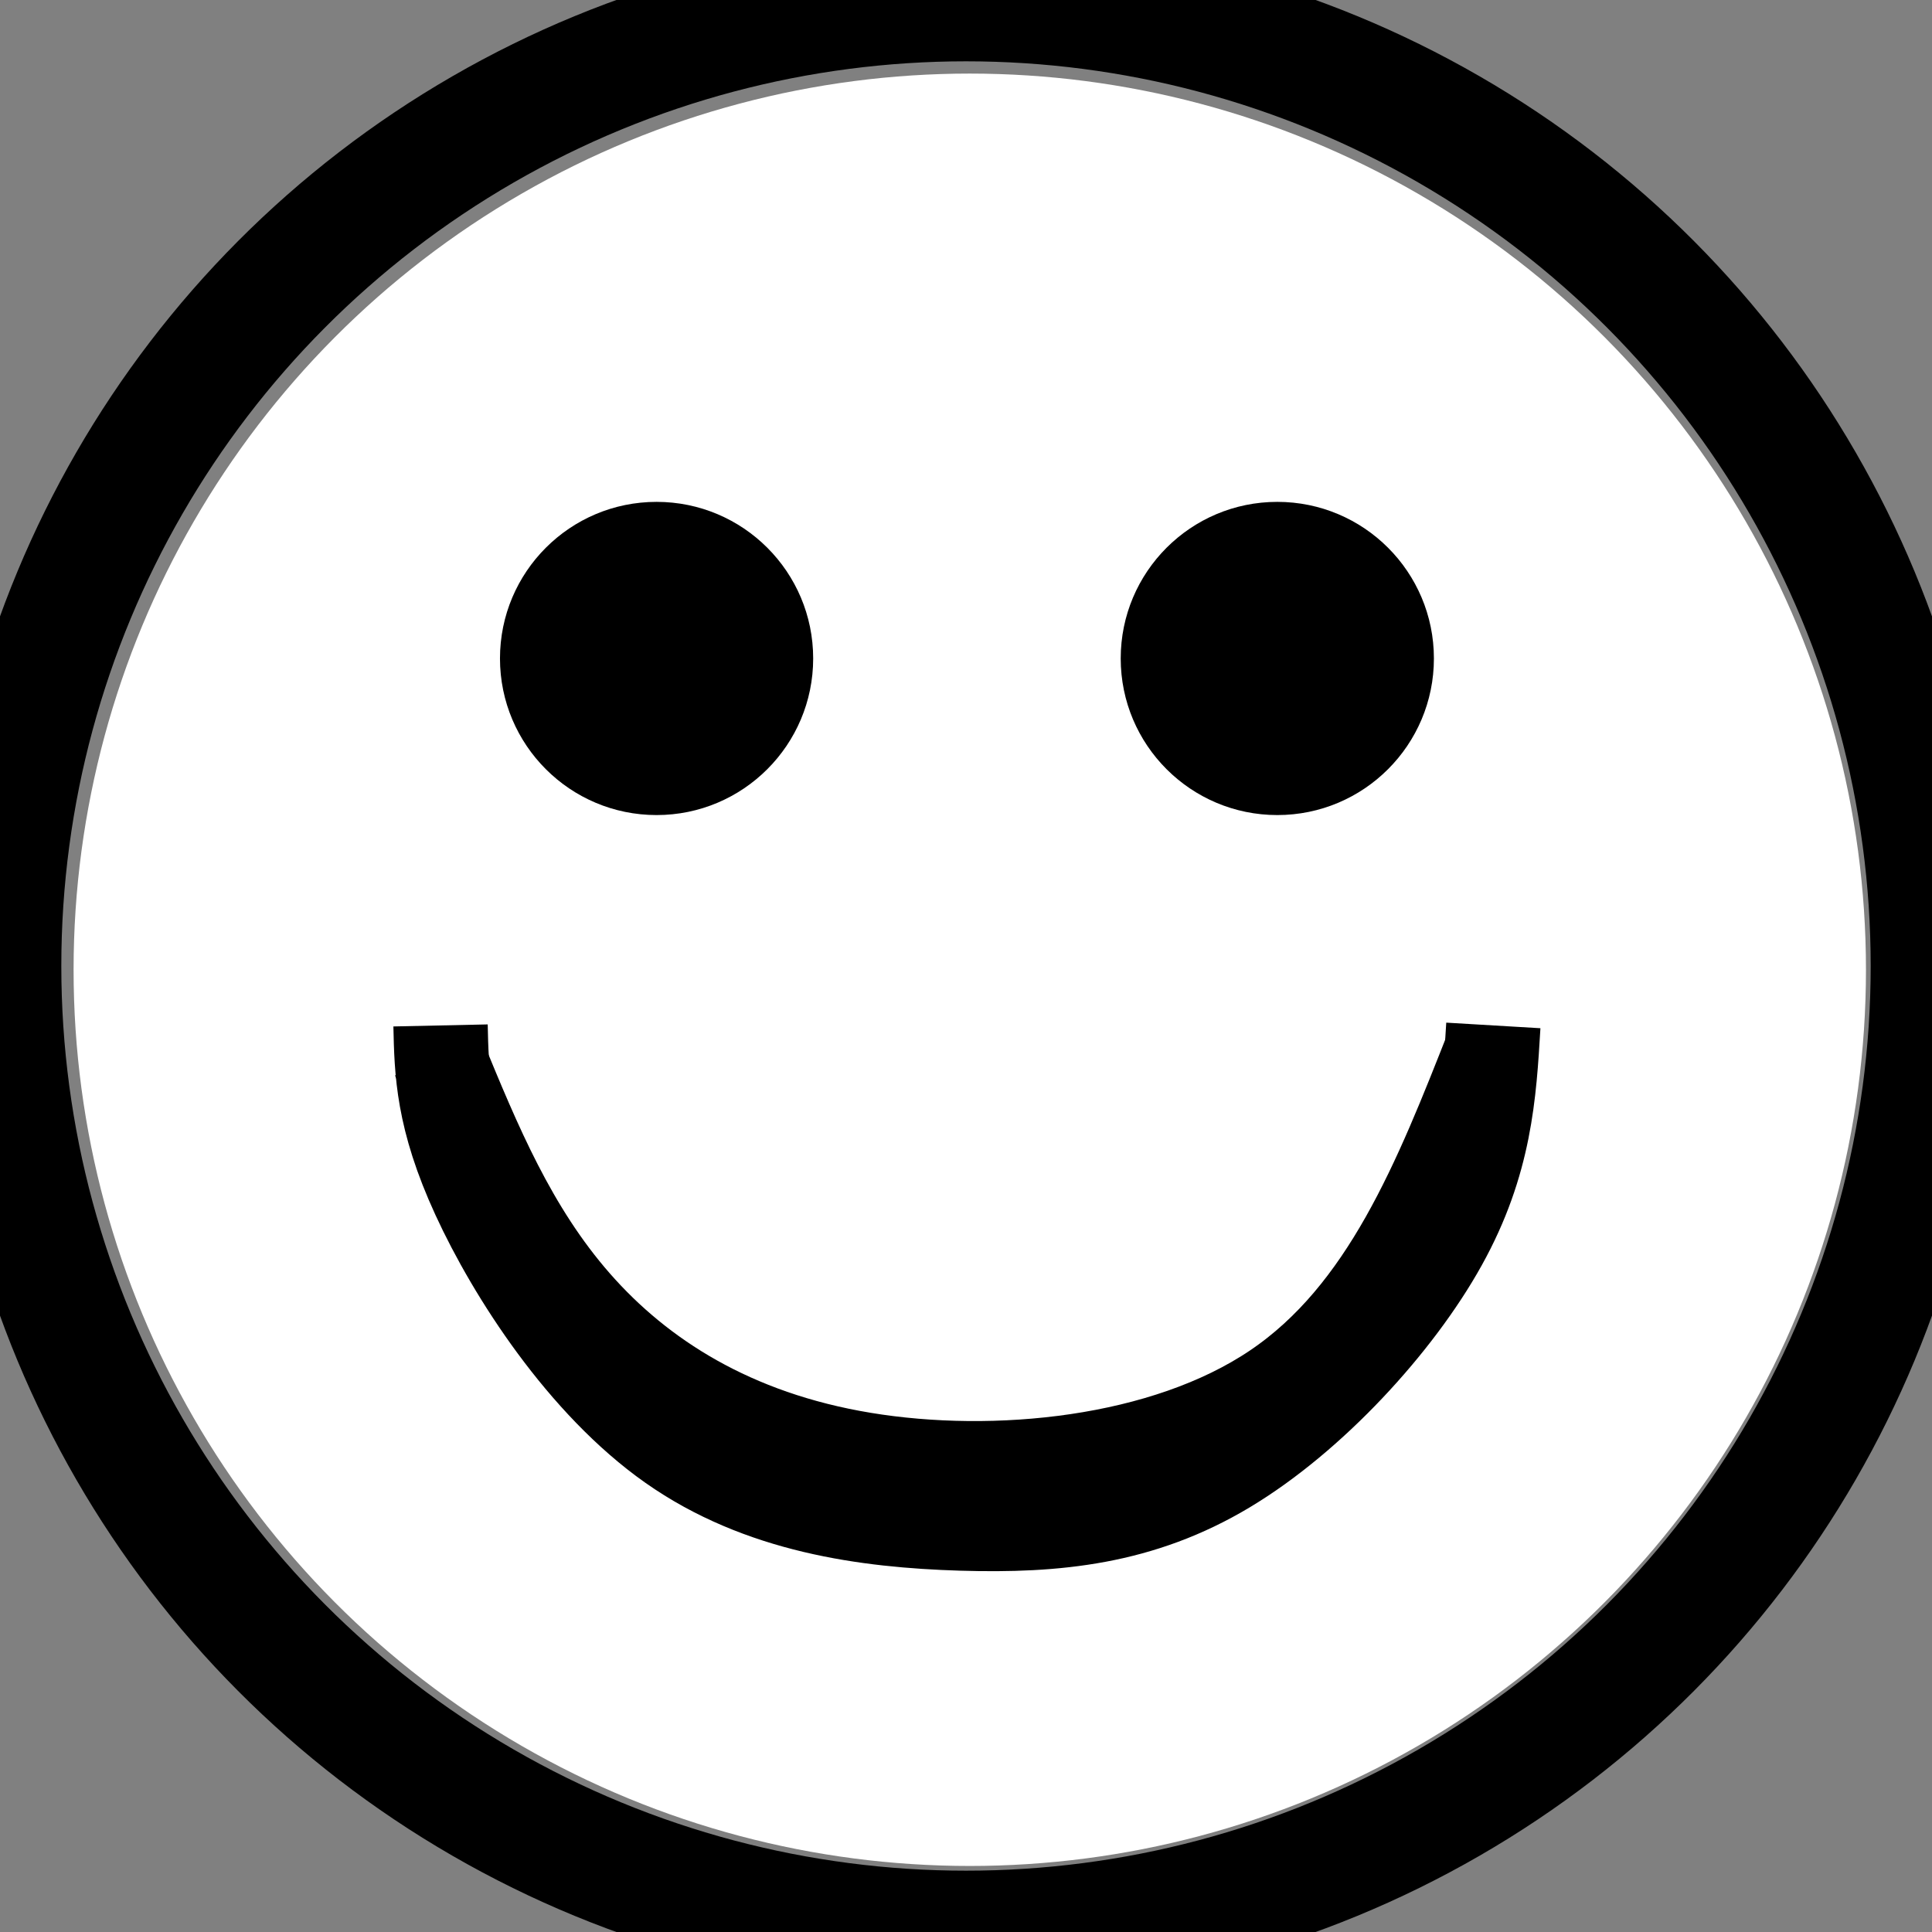
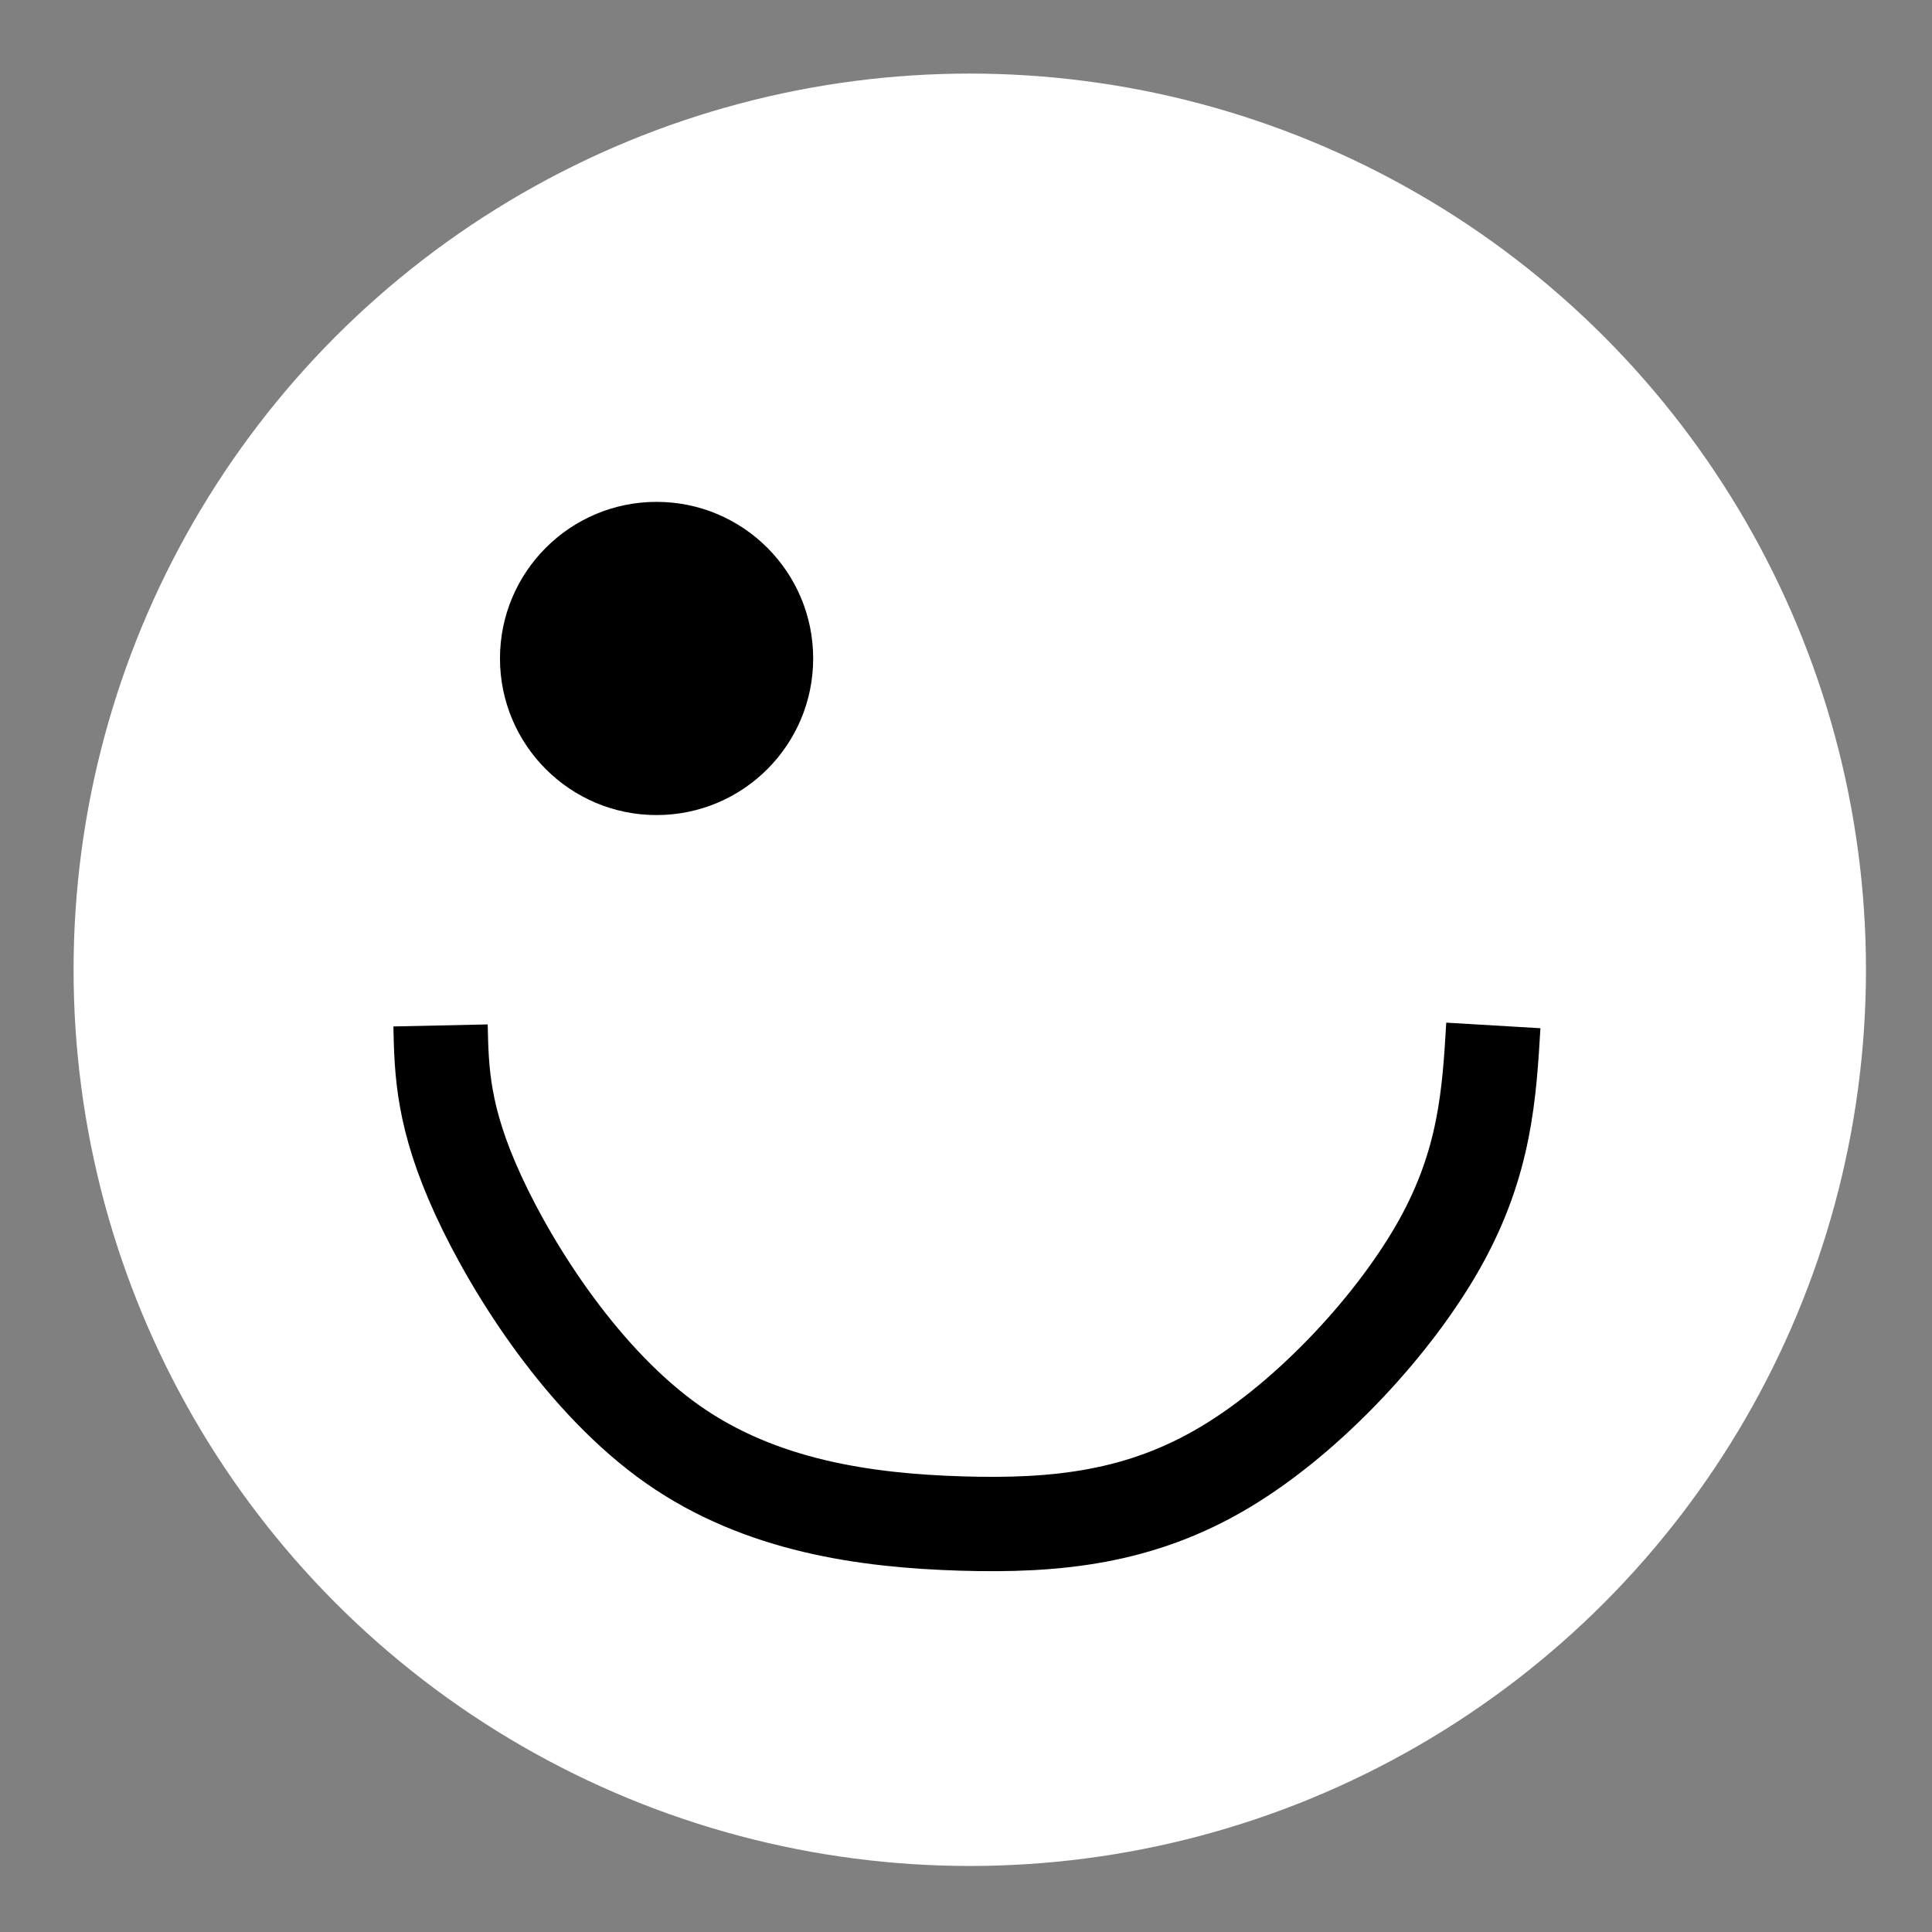
- <svg xmlns="http://www.w3.org/2000/svg" xmlns:ns1="http://www.rw-designer.com/export-svg" width="1024" height="1024">
+ <svg xmlns="http://www.w3.org/2000/svg" width="1024" height="1024">
  <rect width="100%" height="100%" fill="#808080" stroke="none" />
  <circle cx="514" cy="514" fill="#fff" r="475" />
-   <circle cx="512" cy="512" ns1:stroke-pos="-1" stroke="#000" stroke-linejoin="round" stroke-width="65" fill="none" r="512" />
  <circle cx="348" cy="349" r="83" />
-   <circle cx="677" cy="349" r="83" />
  <path d="M233.5 543.5c.526 24.403 1.051 48.805 20 90s56.32 99.182 103 132 102.667 40.467 153 42c50.333 1.533 95.013-3.049 140-30 44.987-26.951 90.282-76.272 114-119 23.718-42.728 25.859-78.864 28-115" fill="none" stroke="#000" stroke-linejoin="round" stroke-width="50" />
-   <path d="M232.5 560.5c18.958 46.071 37.917 92.143 72 131s83.292 70.5 153 82 159.917 2.857 219-37 87.042-110.929 115-182" fill="none" stroke="#000" stroke-linejoin="round" stroke-width="50" />
</svg>